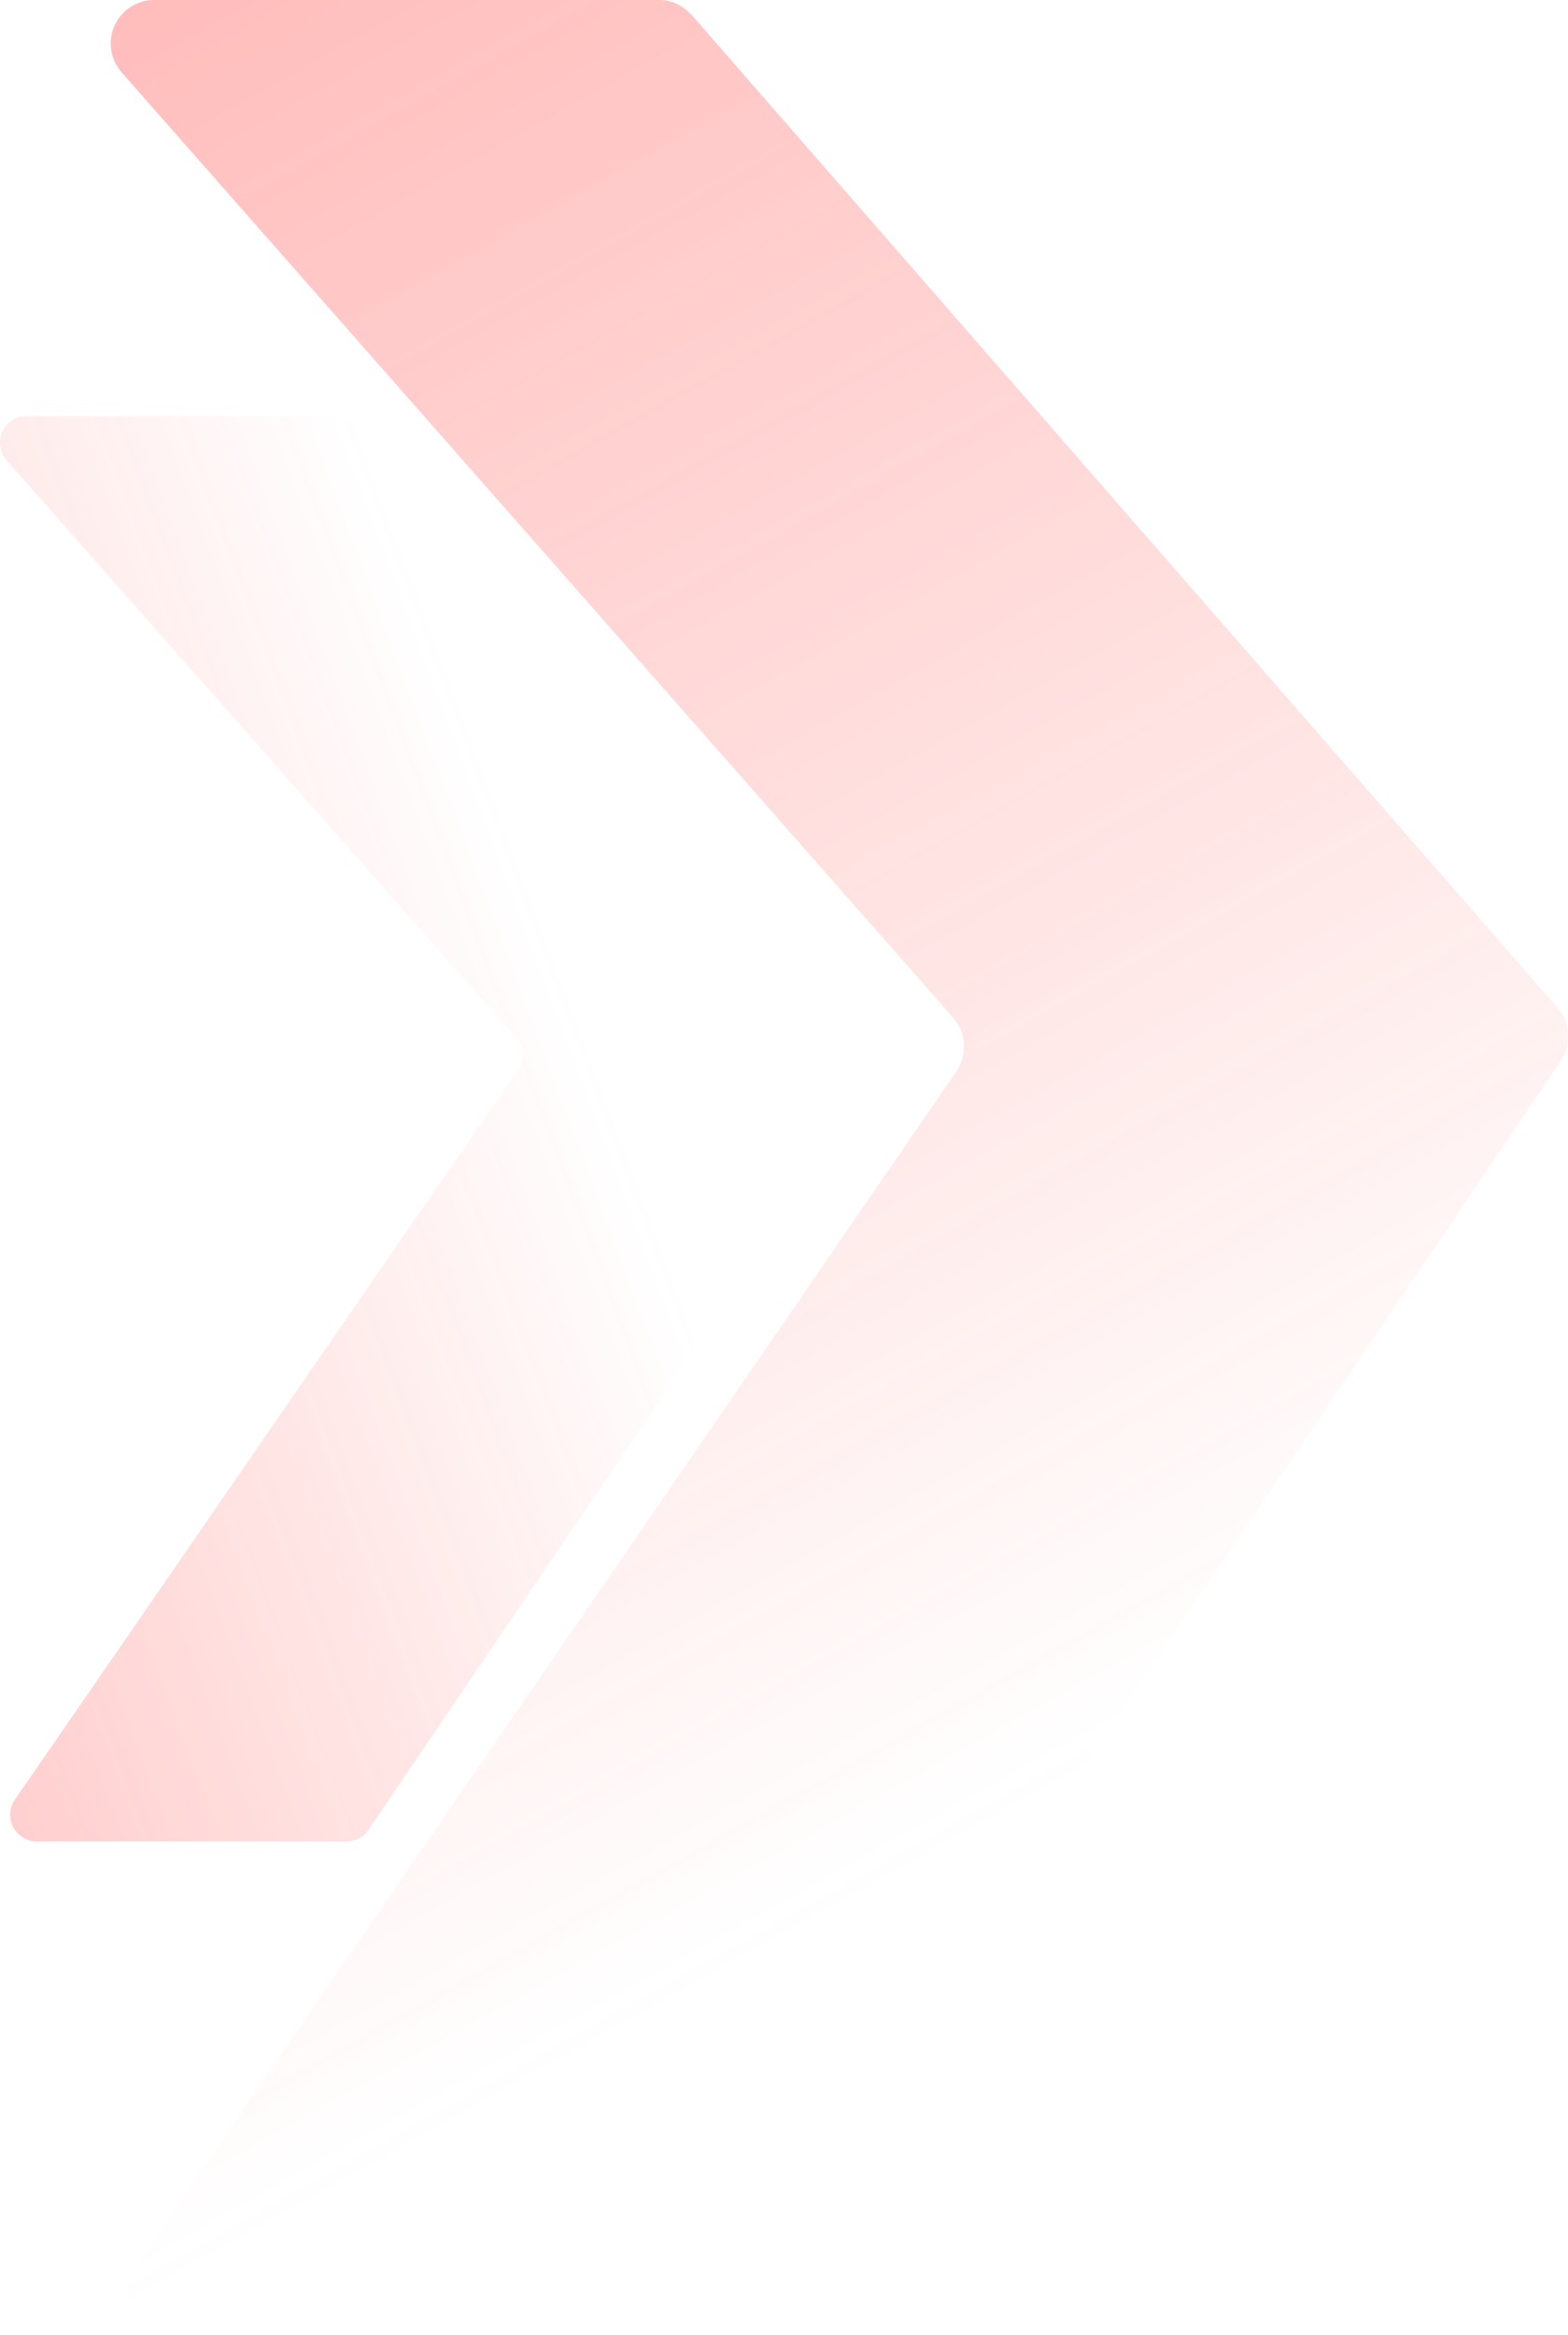
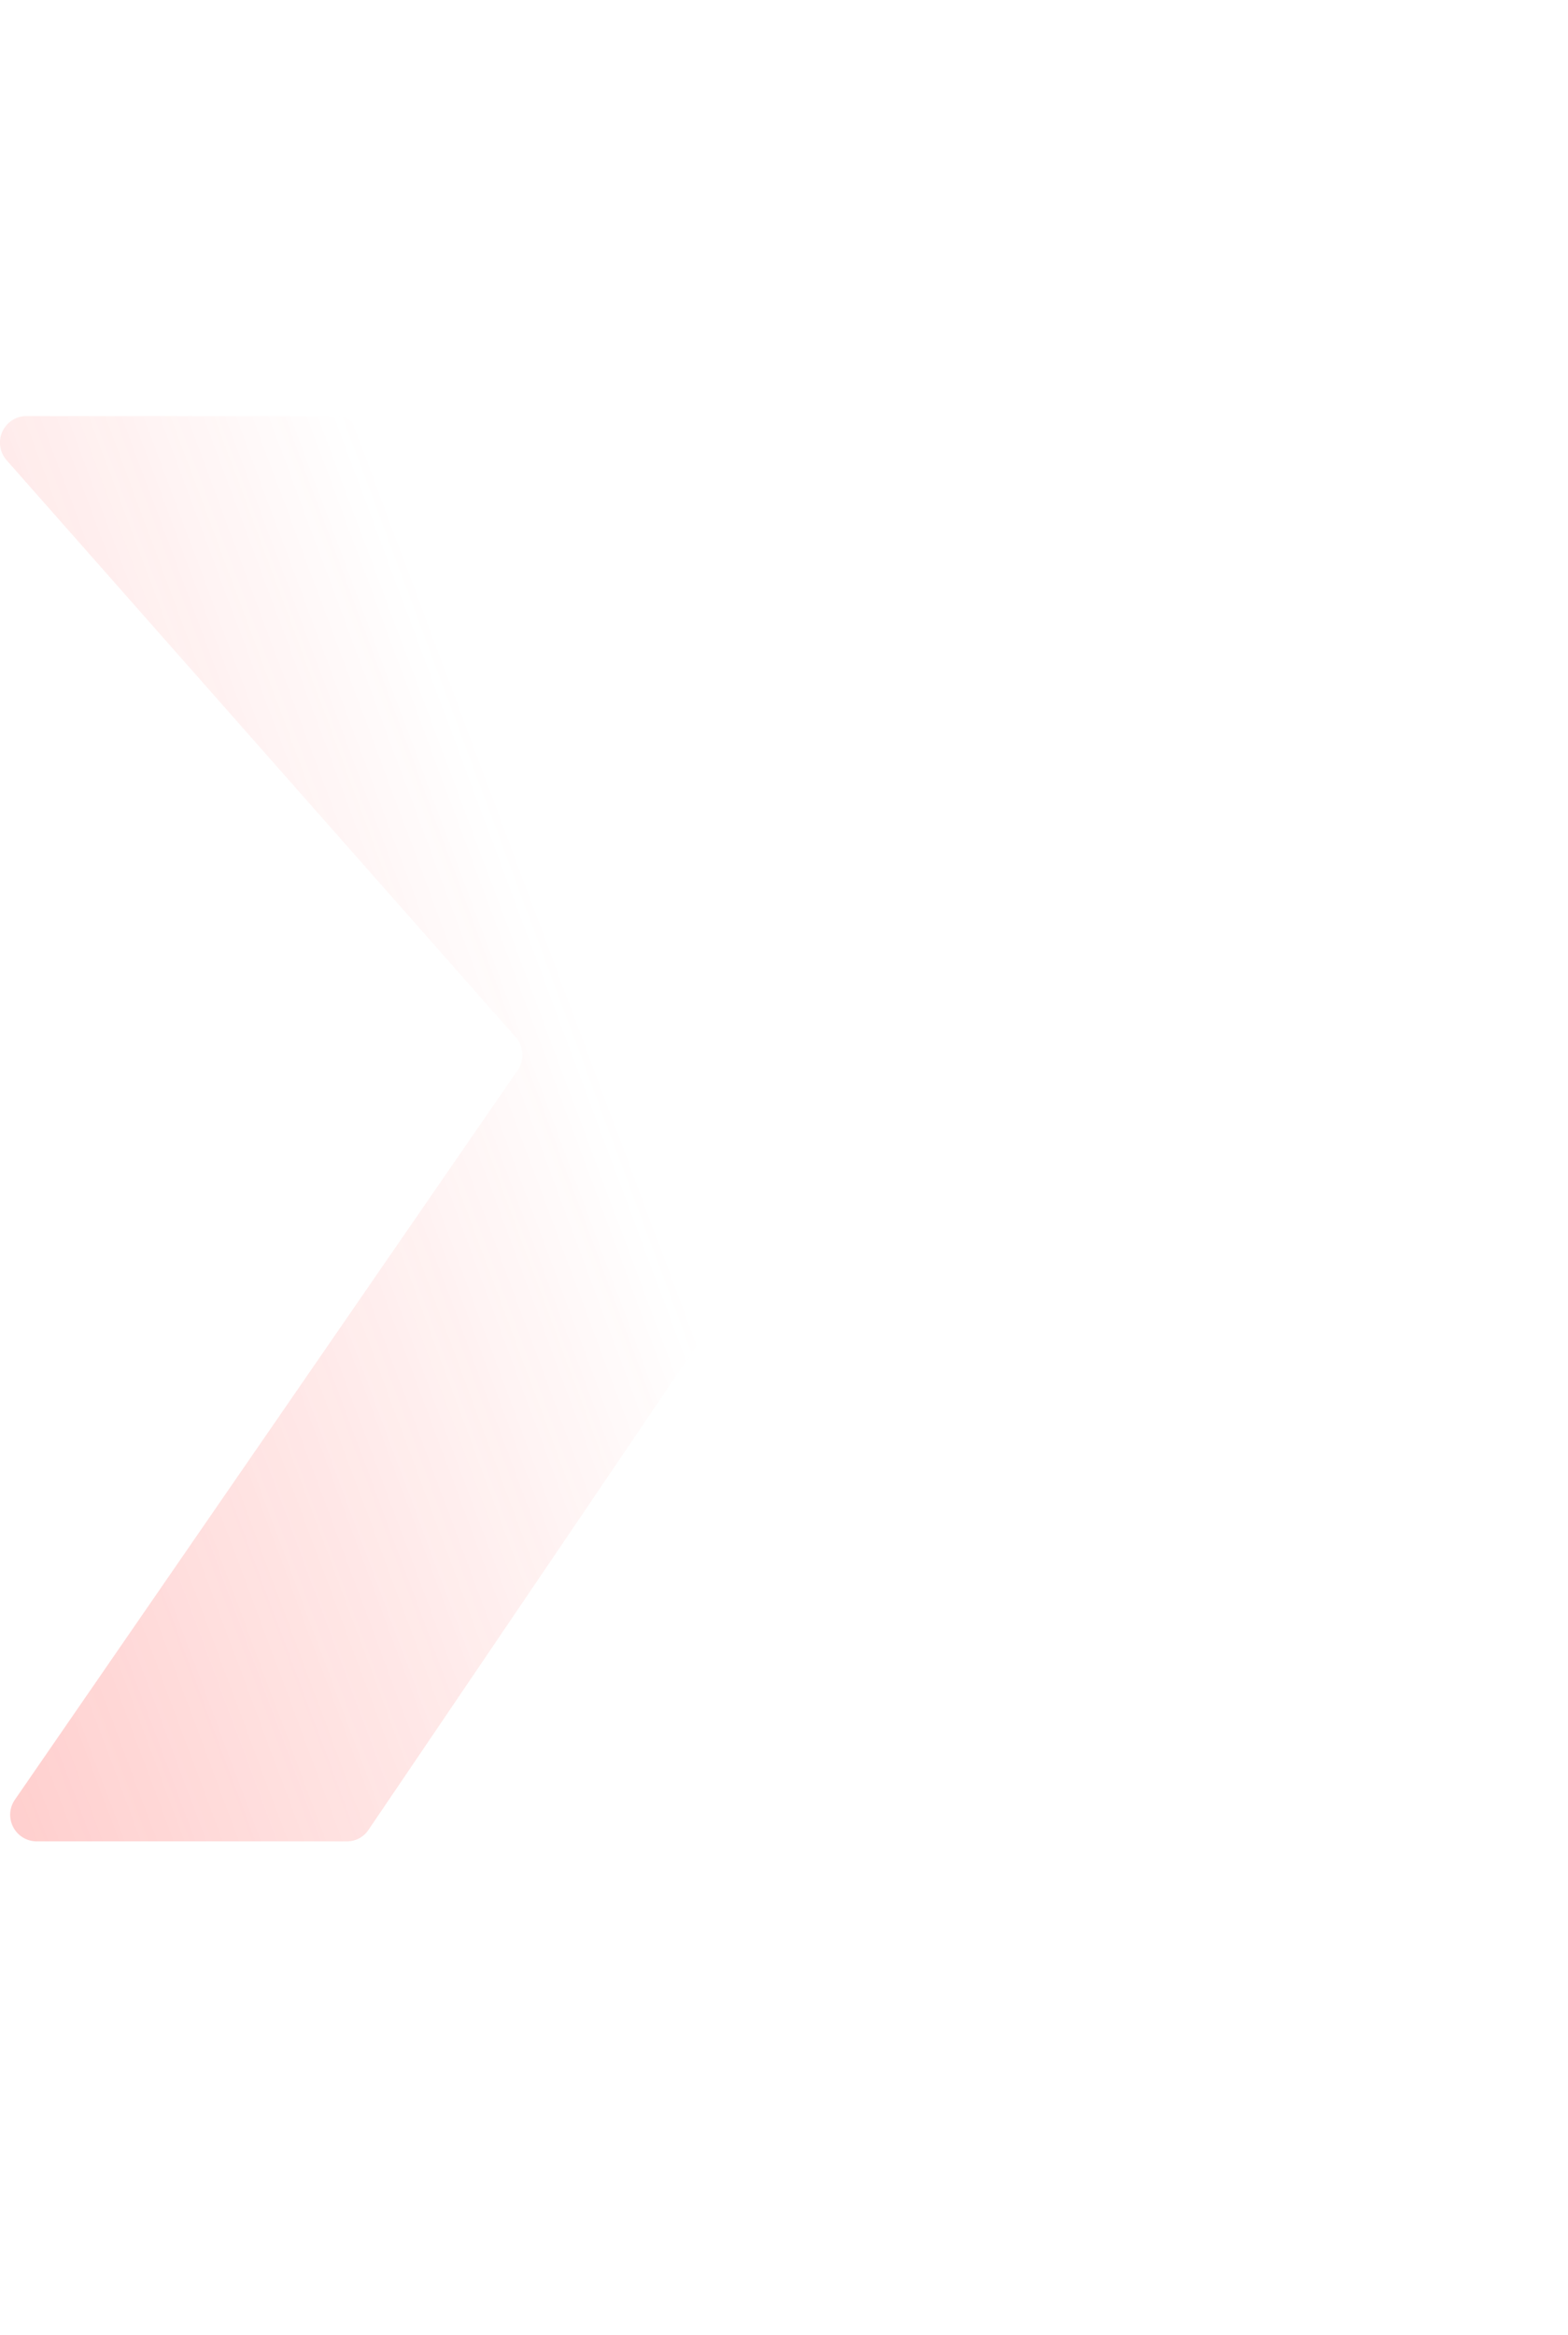
<svg xmlns="http://www.w3.org/2000/svg" xmlns:xlink="http://www.w3.org/1999/xlink" width="203.924" height="303.601" viewBox="0 0 203.924 303.601">
  <defs>
    <linearGradient id="linear-gradient" x1="-0.074" y1="-0.132" x2="0.296" y2="0.897" gradientUnits="objectBoundingBox">
      <stop offset="0" stop-color="#ff433f" />
      <stop offset="1" stop-color="#ff433f" stop-opacity="0" />
    </linearGradient>
    <linearGradient id="linear-gradient-2" x1="-0.397" y1="1.284" x2="0.754" y2="0.603" xlink:href="#linear-gradient" />
    <clipPath id="clip-path">
      <rect id="Rectángulo_2311" data-name="Rectángulo 2311" width="189.519" height="303.601" fill="url(#linear-gradient)" />
    </clipPath>
    <clipPath id="clip-path-2">
      <rect id="Rectángulo_2311-2" data-name="Rectángulo 2311" width="116.04" height="185.316" fill="url(#linear-gradient-2)" />
    </clipPath>
  </defs>
  <g id="Grupo_4077" data-name="Grupo 4077" transform="translate(-123 -2497.538)" opacity="0.553">
    <g id="Grupo_4075" data-name="Grupo 4075" transform="translate(137.406 2497.538)" opacity="0.736">
      <g id="Grupo_4074" data-name="Grupo 4074" transform="translate(0 0)" clip-path="url(#clip-path)">
-         <path id="Trazado_2257" data-name="Trazado 2257" d="M75.454,1.892A5.428,5.428,0,0,0,71.362,0H5.53A5.665,5.665,0,0,0,1.438,9.44l108.1,122.869a5.761,5.761,0,0,1,.416,7.034L3.186,294.7a5.659,5.659,0,0,0,4.508,8.909H73.757a5.468,5.468,0,0,0,4.52-2.451L188.537,138a5.773,5.773,0,0,0-.416-6.985L75.491,1.879" transform="translate(0 -0.005)" fill="url(#linear-gradient)" />
-       </g>
+         </g>
    </g>
    <g id="Grupo_4076" data-name="Grupo 4076" transform="translate(123 2551.641)" opacity="0.736">
      <g id="Grupo_4074-2" data-name="Grupo 4074" transform="translate(0 0)" clip-path="url(#clip-path-2)">
        <path id="Trazado_2257-2" data-name="Trazado 2257" d="M46.2,1.157A3.328,3.328,0,0,0,43.694,0H3.386A3.455,3.455,0,0,0,.88,5.764l66.187,75a3.508,3.508,0,0,1,.255,4.293L1.95,179.883a3.456,3.456,0,0,0,2.76,5.438H45.16a3.351,3.351,0,0,0,2.767-1.5l67.511-99.592a3.515,3.515,0,0,0-.255-4.264L46.222,1.149" transform="translate(0 -0.005)" fill="url(#linear-gradient-2)" />
      </g>
    </g>
  </g>
</svg>